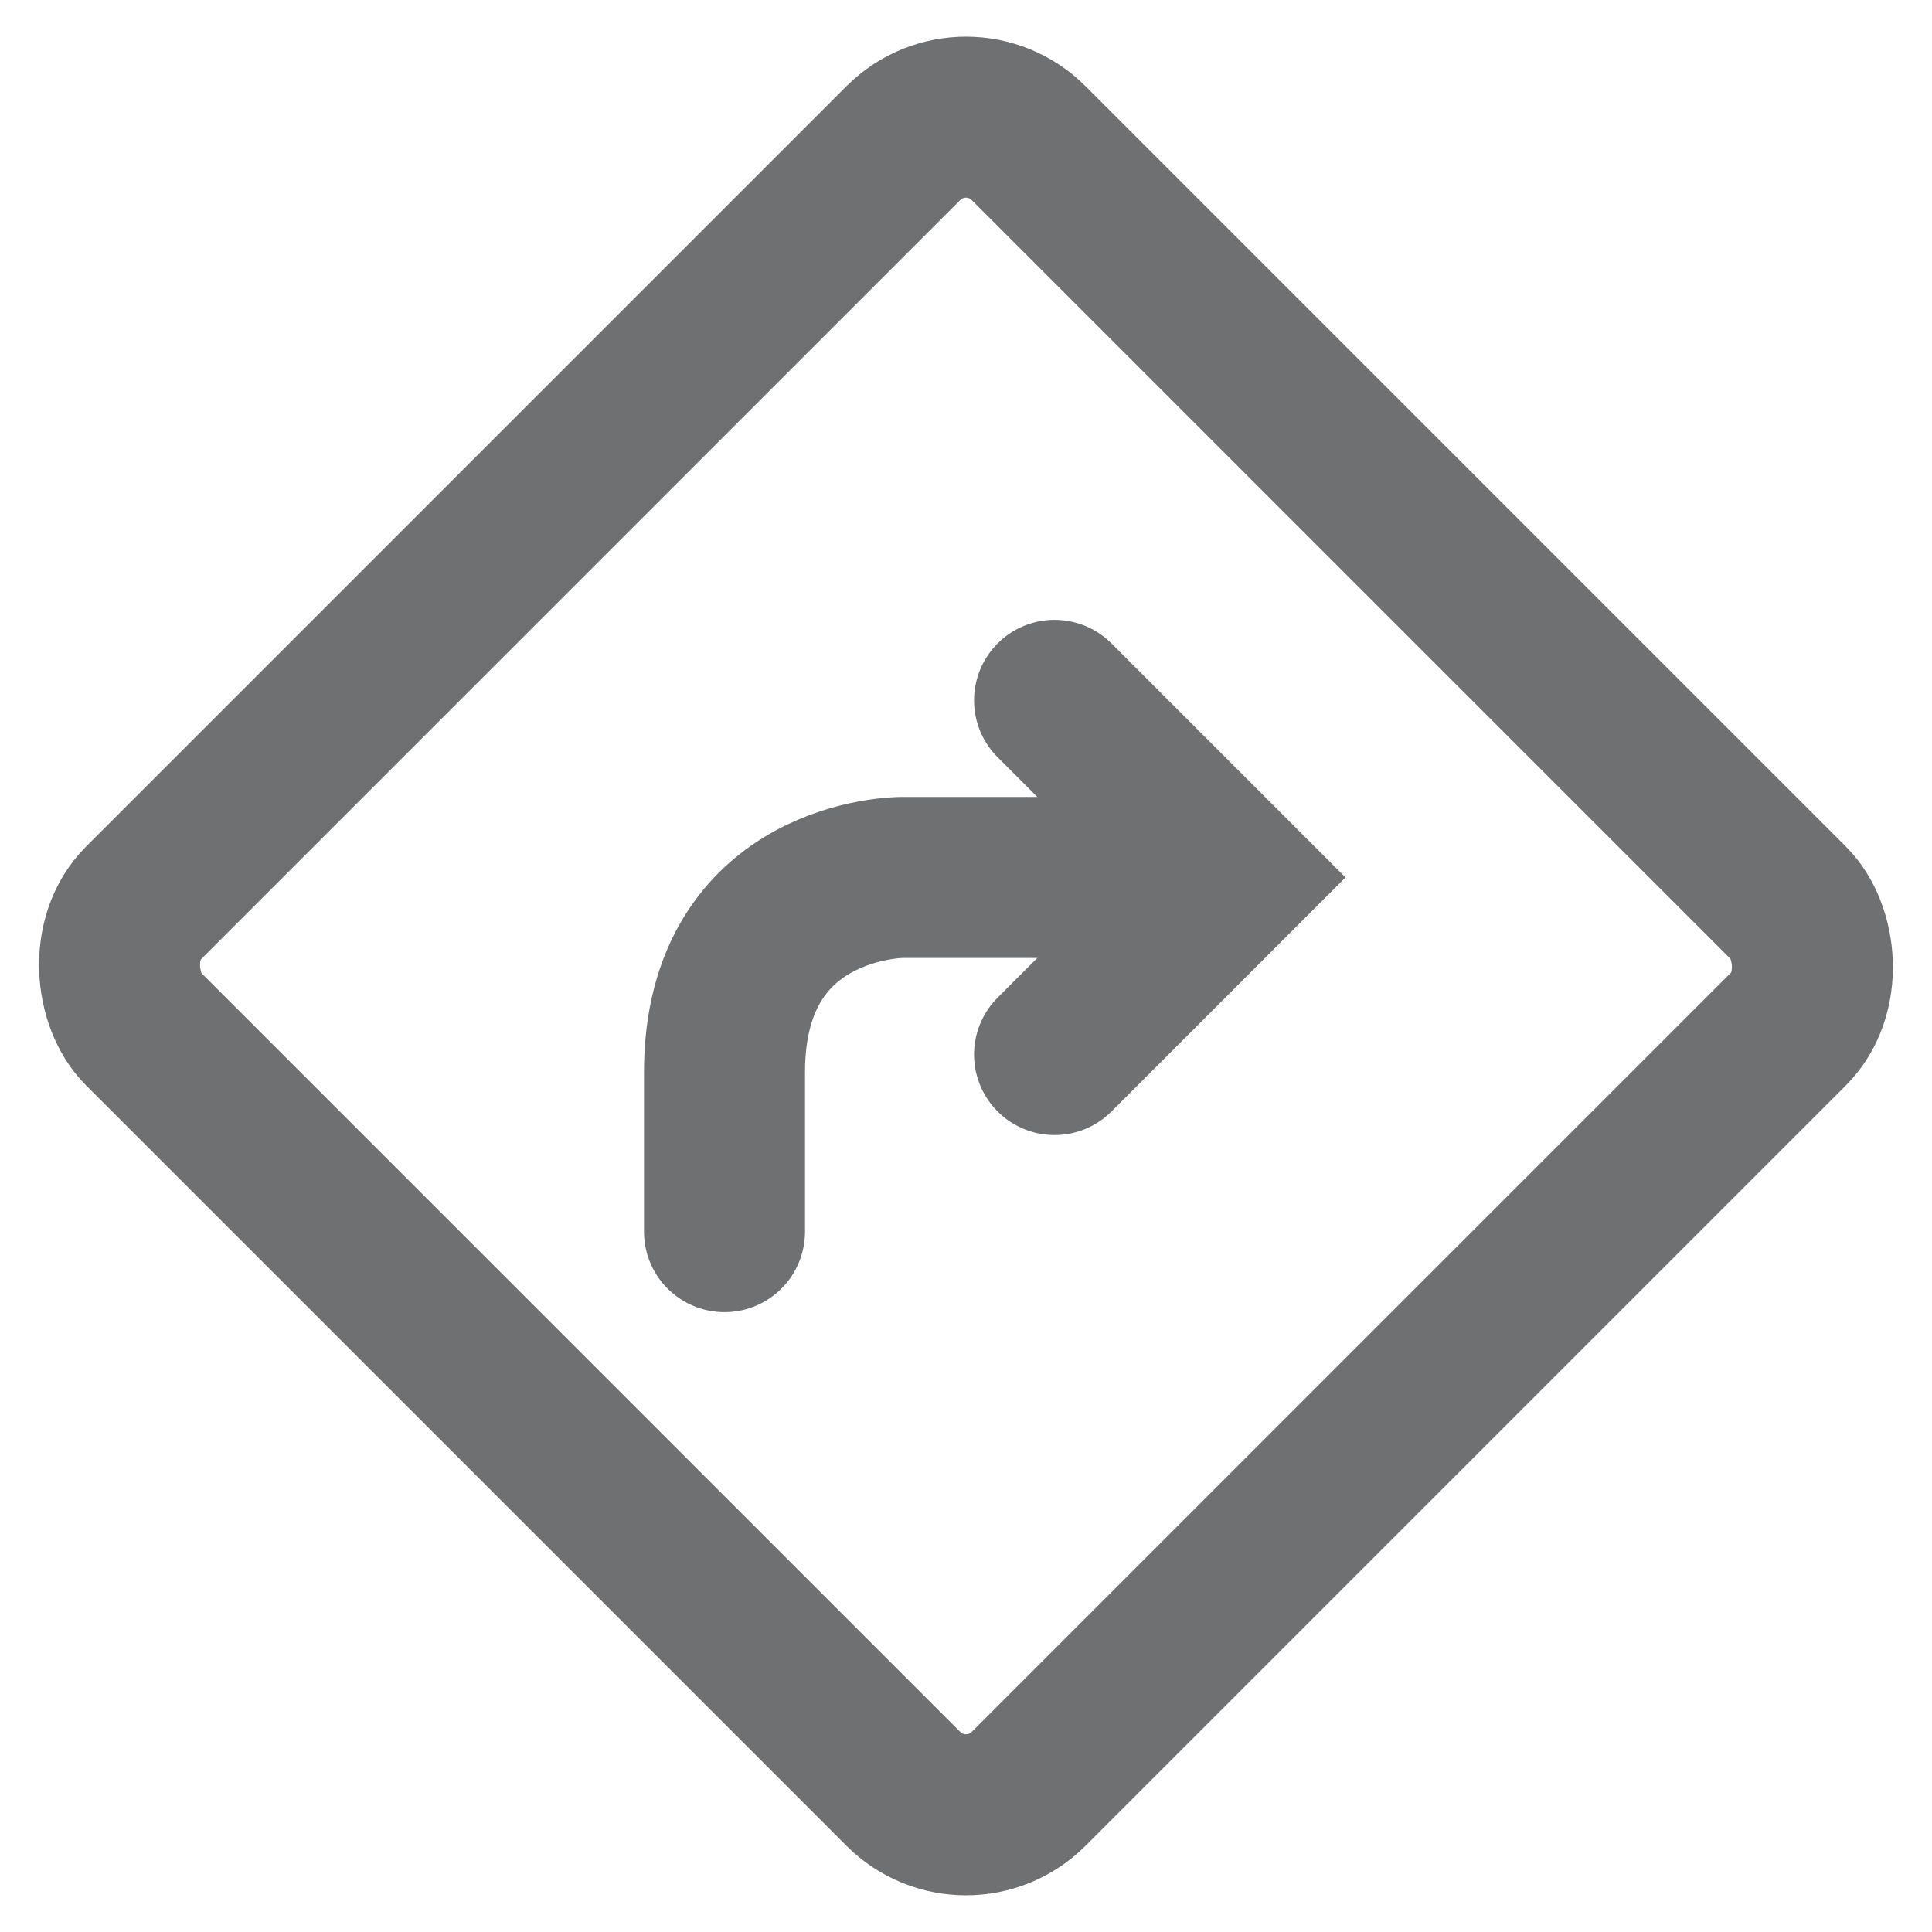
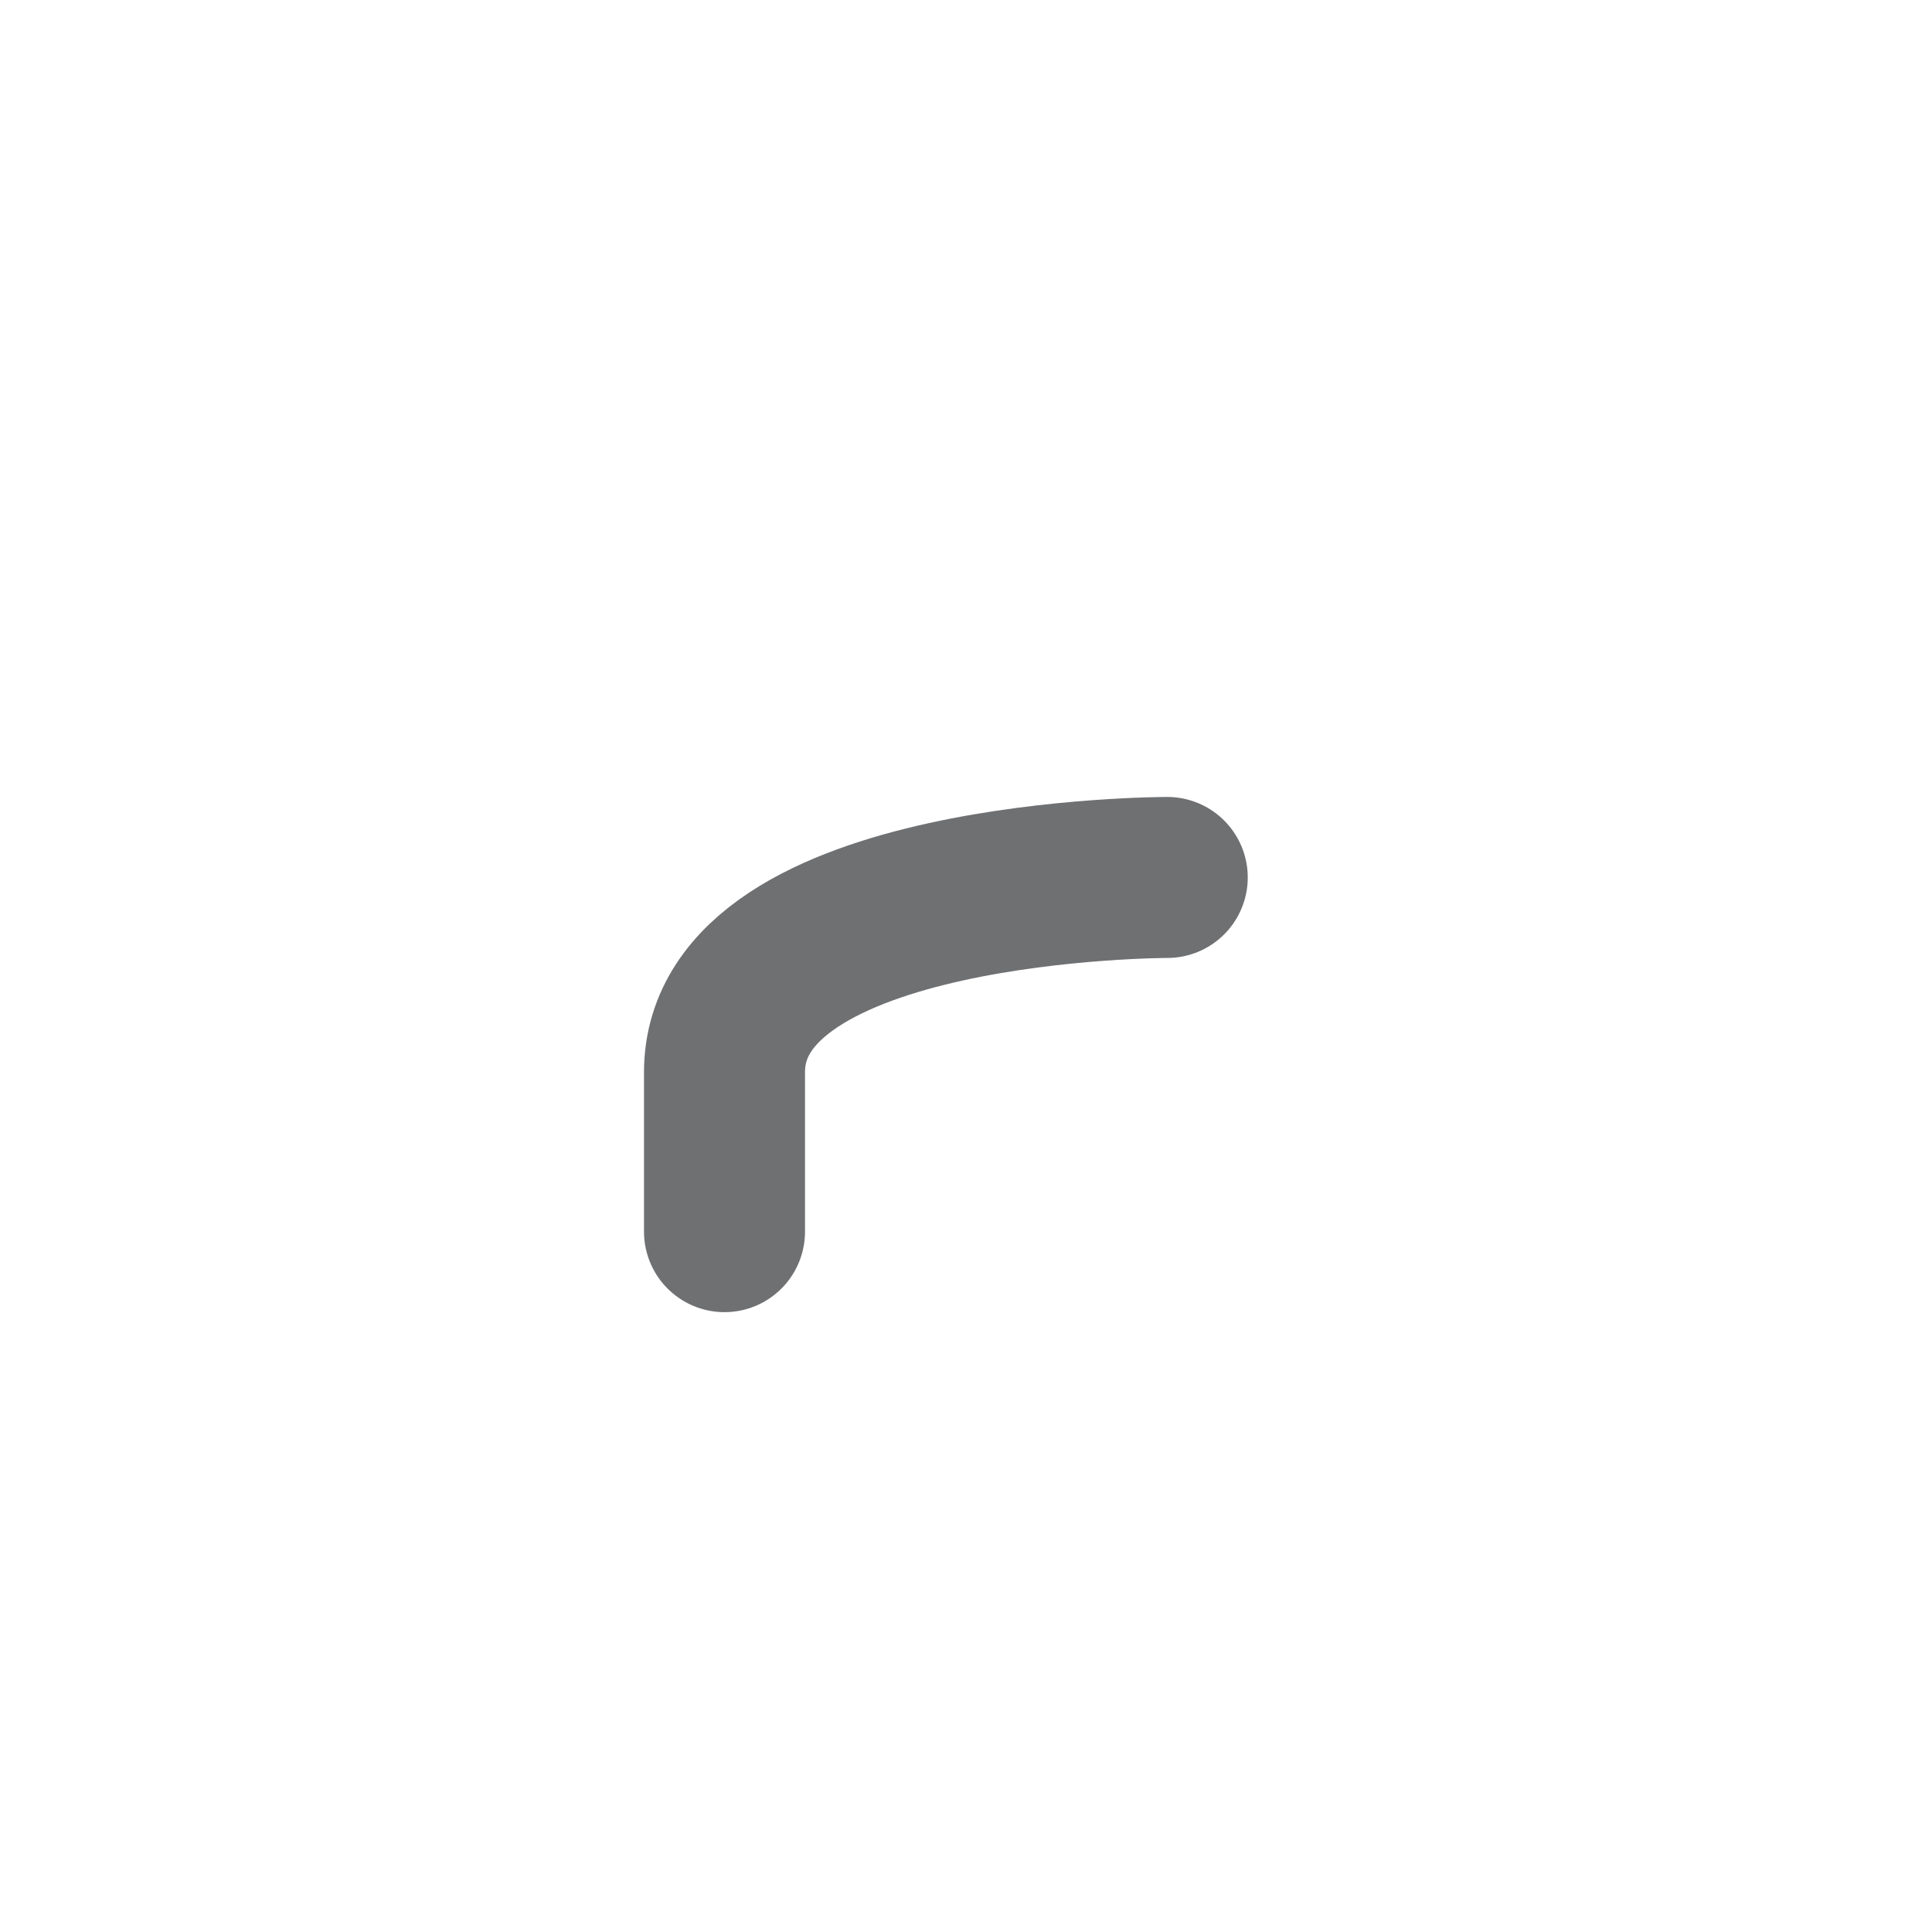
<svg xmlns="http://www.w3.org/2000/svg" width="24" height="24" viewBox="0 0 24 24" fill="none">
-   <path d="M14.5 10.9h-3.3S9 10.9 9 13.32v1.98" stroke="#6F7072" stroke-width="2" stroke-linecap="round" stroke-linejoin="round" />
-   <path d="M13.1 13.1l2.2-2.2-2.2-2.2" stroke="#6F7072" stroke-width="2" stroke-linecap="round" />
-   <rect width="15.556" height="15.556" rx="1.1" transform="scale(-1 1) rotate(45 -7.207 -13.985)" stroke="#6F7072" stroke-width="2" />
+   <path d="M14.5 10.9S9 10.9 9 13.32v1.98" stroke="#6F7072" stroke-width="2" stroke-linecap="round" stroke-linejoin="round" />
</svg>